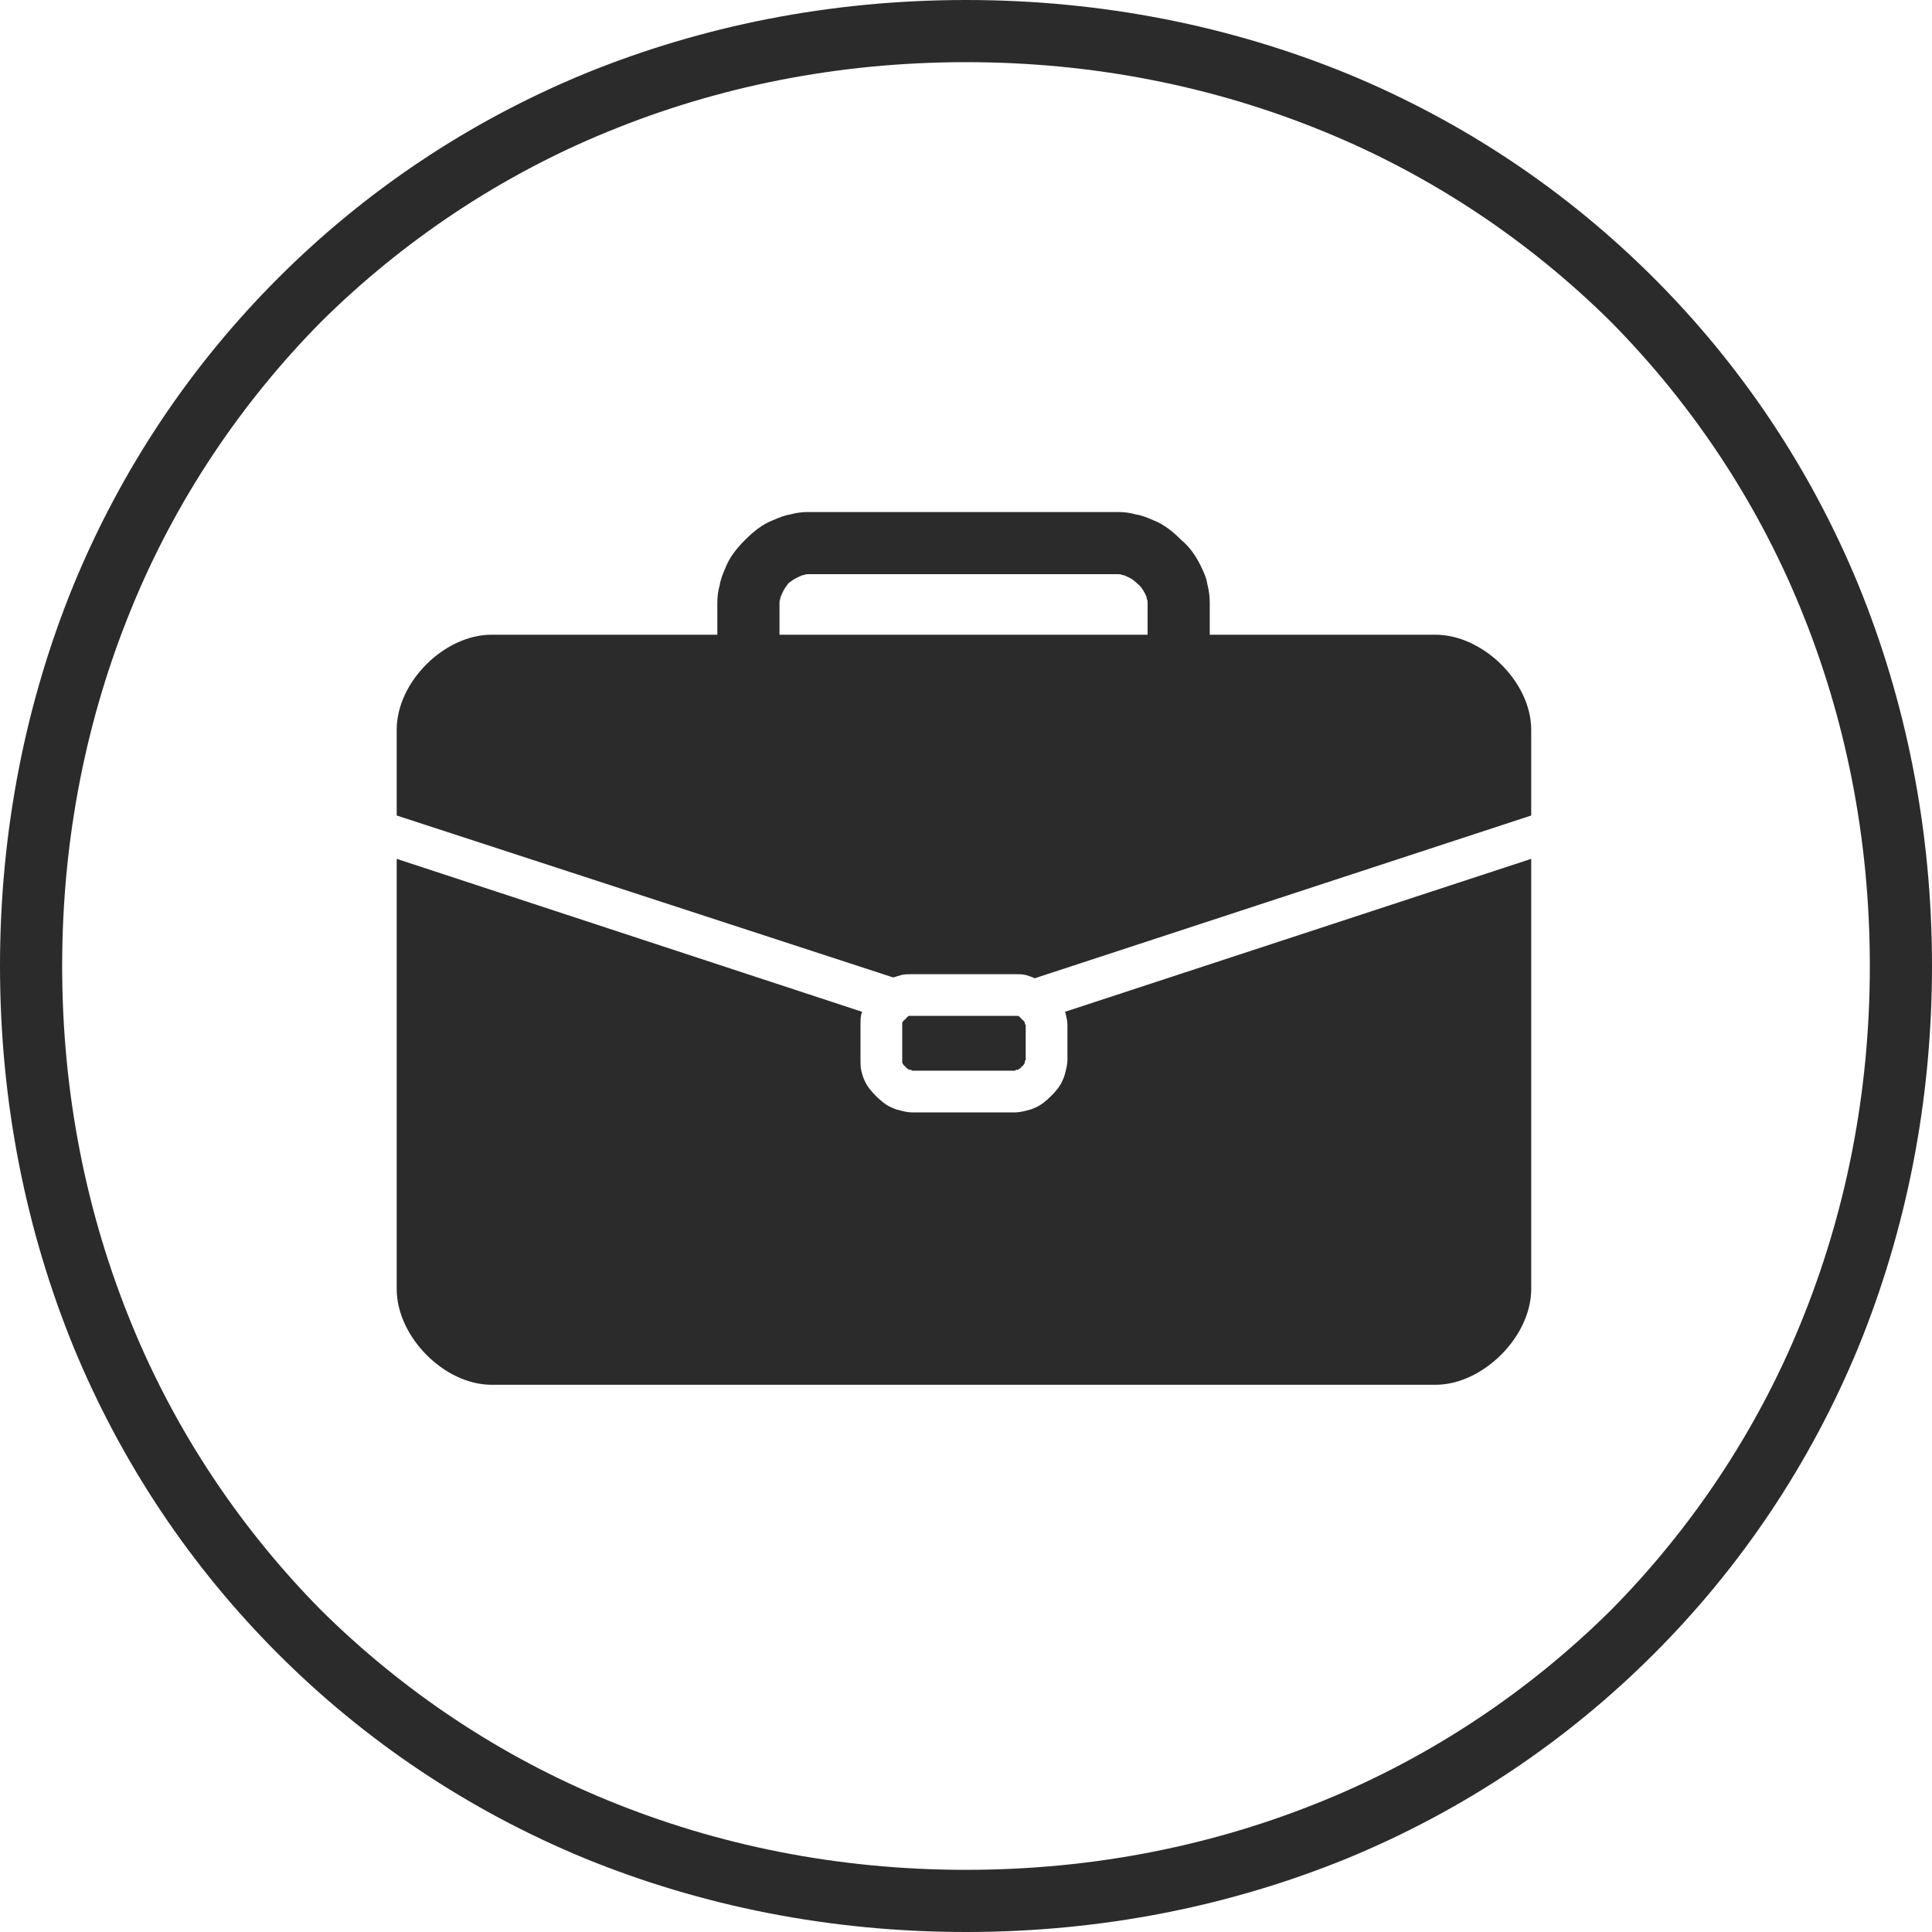
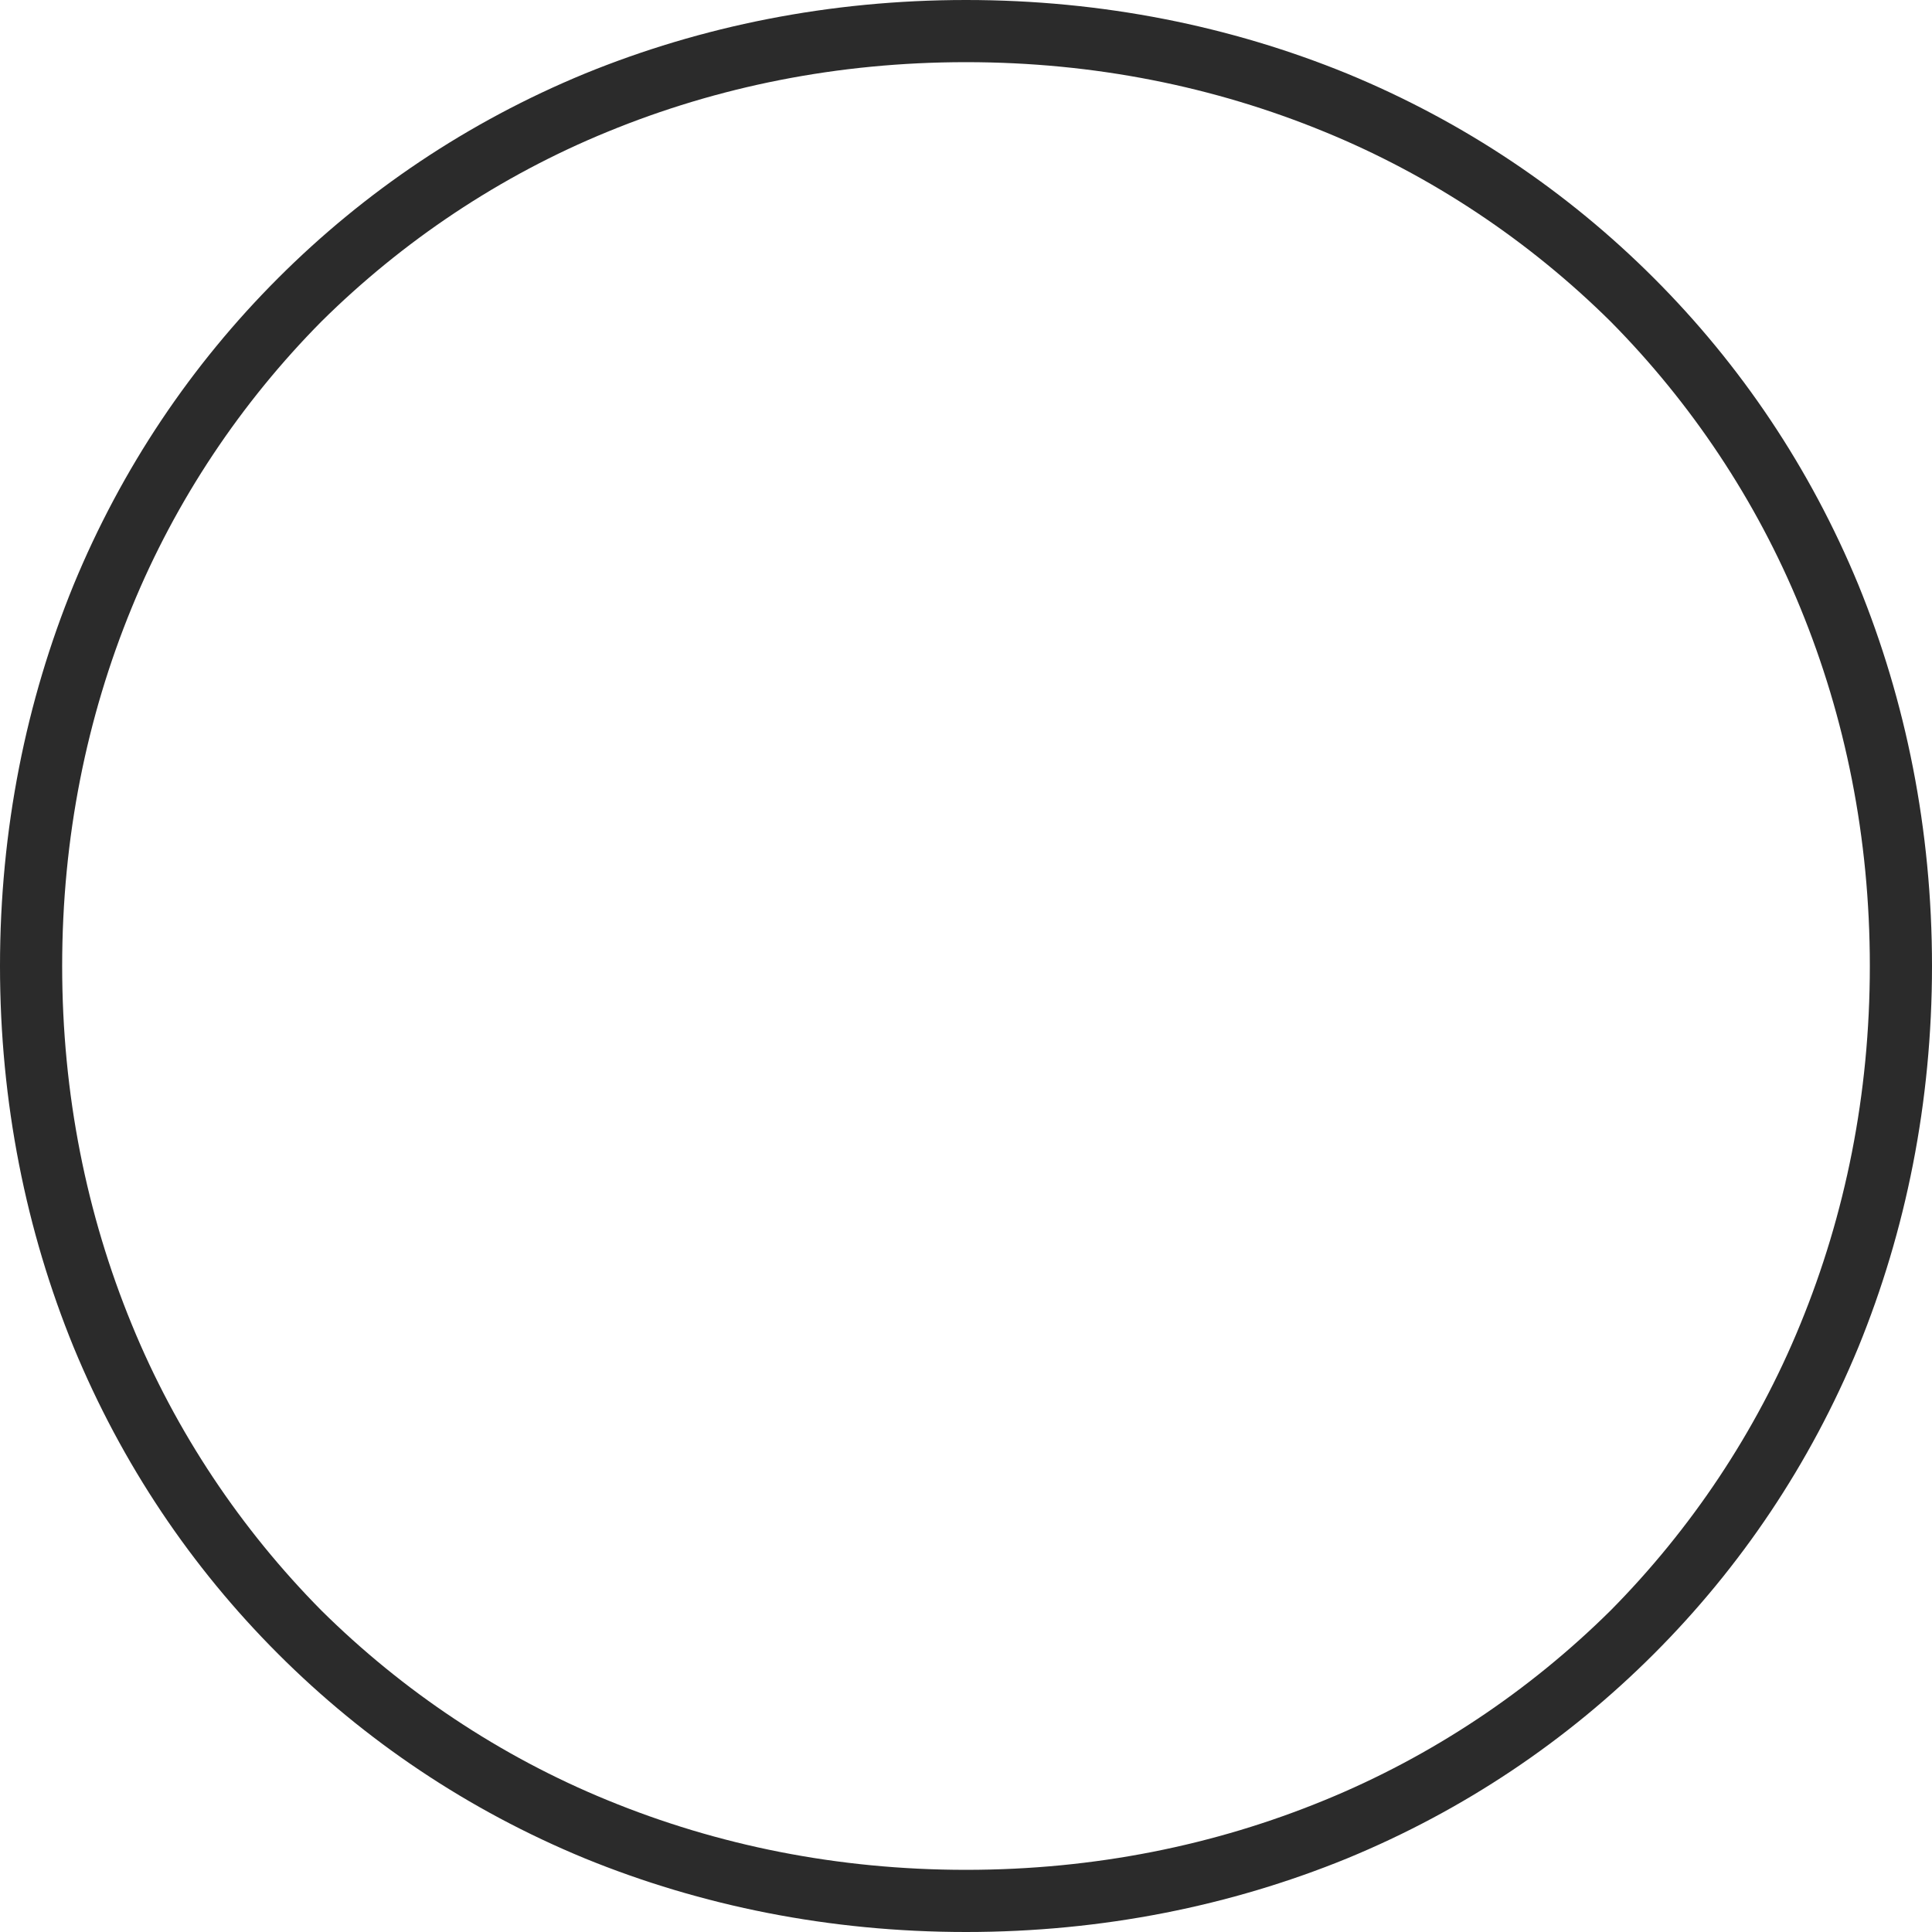
<svg xmlns="http://www.w3.org/2000/svg" width="500" zoomAndPan="magnify" viewBox="0 0 375 375" height="500" preserveAspectRatio="xMidYMid meet" version="1.0">
  <path fill="#2b2b2b" d="M 261.484 14.289 C 284.188 23.656 304.191 37.152 321.02 53.98 C 337.848 70.809 351.344 90.812 360.711 113.516 C 369.918 136.059 375 160.988 375 187.5 C 375 214.012 369.918 238.938 360.711 261.484 C 351.344 284.188 337.848 304.191 321.02 321.02 C 304.191 337.848 284.188 351.344 261.484 360.711 C 238.938 369.918 214.012 375 187.5 375 C 160.988 375 136.059 369.918 113.516 360.711 C 90.812 351.344 70.809 337.848 53.98 321.02 C 37.152 304.191 23.656 284.188 14.289 261.484 C 5.082 238.938 0 214.012 0 187.5 C 0 160.988 5.082 136.059 14.289 113.516 C 23.656 90.812 37.152 70.809 53.98 53.98 C 70.809 37.152 90.812 23.656 113.516 14.289 C 136.059 5.082 160.988 0 187.5 0 C 214.012 0 238.938 5.082 261.484 14.289 Z M 257.039 349.438 C 277.996 340.867 296.887 328.164 312.605 312.605 C 328.164 296.887 340.867 277.996 349.438 257.039 C 358.172 235.766 362.934 212.426 362.934 187.5 C 362.934 162.574 358.172 139.234 349.438 117.961 C 340.867 97.004 328.164 78.113 312.605 62.395 C 296.887 46.836 277.996 34.133 257.039 25.562 C 235.766 16.828 212.426 12.066 187.5 12.066 C 162.574 12.066 139.234 16.828 117.961 25.562 C 97.004 34.133 78.113 46.836 62.395 62.395 C 46.836 78.113 34.133 97.004 25.562 117.961 C 16.828 139.234 12.066 162.574 12.066 187.5 C 12.066 212.426 16.828 235.766 25.562 257.039 C 34.133 277.996 46.836 296.887 62.395 312.605 C 78.113 328.164 97.004 340.867 117.961 349.438 C 139.234 358.172 162.574 362.934 187.5 362.934 C 212.426 362.934 235.766 358.172 257.039 349.438 Z M 257.039 349.438 " fill-opacity="1" fill-rule="evenodd" />
-   <path fill="#2b2b2b" d="M 156.066 111.609 C 155.746 111.609 155.43 111.77 155.113 111.93 C 154.32 112.246 153.684 112.723 153.047 113.199 C 152.57 113.832 152.094 114.469 151.777 115.262 C 151.621 115.578 151.461 115.898 151.461 116.215 C 151.301 116.531 151.301 116.691 151.301 117.008 L 151.301 123.199 L 222.746 123.199 L 222.746 117.008 C 222.746 116.691 222.746 116.531 222.586 116.215 C 222.586 115.898 222.43 115.578 222.27 115.262 C 221.953 114.629 221.477 113.832 220.84 113.355 C 220.207 112.723 219.57 112.246 218.777 111.93 C 218.457 111.77 218.141 111.609 217.824 111.609 C 217.508 111.453 217.348 111.453 217.031 111.453 L 156.859 111.453 C 156.543 111.453 156.383 111.453 156.066 111.609 Z M 139.234 117.008 C 139.234 115.738 139.395 114.629 139.711 113.516 C 139.871 112.406 140.348 111.293 140.824 110.184 C 141.617 108.117 143.047 106.371 144.633 104.785 C 146.223 103.195 147.969 101.766 150.031 100.973 C 151.145 100.496 152.254 100.02 153.367 99.863 C 154.477 99.543 155.59 99.387 156.859 99.387 L 217.031 99.387 C 218.301 99.387 219.41 99.543 220.523 99.863 C 221.633 100.02 222.746 100.496 223.855 100.973 C 225.922 101.766 227.668 103.195 229.254 104.785 C 231 106.215 232.27 108.117 233.223 110.184 C 233.699 111.133 234.176 112.246 234.336 113.355 C 234.652 114.629 234.812 115.738 234.812 117.008 L 234.812 123.199 L 278.629 123.199 C 287.84 123.199 297.207 132.41 297.207 141.617 L 297.207 158.289 L 200.836 189.883 C 200.199 189.562 199.566 189.406 199.09 189.246 C 198.453 189.086 197.66 189.086 197.027 189.086 L 177.023 189.086 C 176.387 189.086 175.594 189.086 174.957 189.246 C 174.48 189.406 173.848 189.562 173.371 189.723 L 77 158.289 L 77 141.617 C 77 132.41 86.207 123.199 95.418 123.199 L 139.234 123.199 Z M 176.863 197.184 L 197.184 197.184 C 197.344 197.184 197.504 197.184 197.66 197.184 C 197.82 197.344 198.137 197.504 198.297 197.82 C 198.613 197.977 198.773 198.297 198.93 198.453 C 198.93 198.613 198.93 198.613 198.93 198.773 L 199.09 198.93 L 199.09 205.758 L 198.93 205.918 C 198.93 206.074 198.93 206.234 198.93 206.234 C 198.773 206.551 198.613 206.871 198.297 207.027 C 198.137 207.344 197.82 207.504 197.504 207.664 C 197.504 207.664 197.344 207.664 197.184 207.664 L 197.027 207.82 L 177.023 207.82 L 176.863 207.664 C 176.703 207.664 176.547 207.664 176.547 207.664 C 176.227 207.504 175.91 207.344 175.75 207.027 C 175.434 206.871 175.273 206.551 175.117 206.234 C 175.117 206.234 175.117 206.074 175.117 205.918 L 175.117 198.773 C 175.117 198.613 175.117 198.613 175.117 198.453 C 175.273 198.297 175.434 197.977 175.75 197.82 C 175.91 197.504 176.227 197.344 176.387 197.184 C 176.547 197.184 176.703 197.184 176.863 197.184 Z M 206.871 196.867 C 206.871 196.707 206.711 196.551 206.711 196.391 L 297.207 166.703 L 297.207 250.211 C 297.207 259.422 287.84 268.785 278.629 268.785 L 95.418 268.785 C 86.207 268.785 77 259.422 77 250.211 L 77 166.703 L 167.336 196.391 C 167.336 196.551 167.18 196.707 167.18 196.867 C 167.02 197.504 167.02 198.297 167.02 198.93 L 167.02 205.758 C 167.02 206.395 167.02 207.188 167.18 207.82 C 167.336 208.457 167.496 209.094 167.812 209.727 C 168.289 210.84 169.082 211.789 170.035 212.742 C 170.988 213.695 171.941 214.488 173.051 214.965 C 173.688 215.285 174.324 215.441 174.957 215.602 C 175.594 215.762 176.387 215.918 177.023 215.918 L 197.027 215.918 C 197.66 215.918 198.453 215.762 199.09 215.602 C 199.727 215.441 200.359 215.285 200.996 214.965 C 202.105 214.488 203.059 213.695 204.012 212.742 C 204.965 211.789 205.758 210.84 206.234 209.727 C 206.551 209.094 206.711 208.457 206.871 207.82 C 207.027 207.188 207.188 206.395 207.188 205.758 L 207.188 198.93 C 207.188 198.297 207.027 197.504 206.871 196.867 Z M 206.871 196.867 " fill-opacity="1" fill-rule="evenodd" />
</svg>